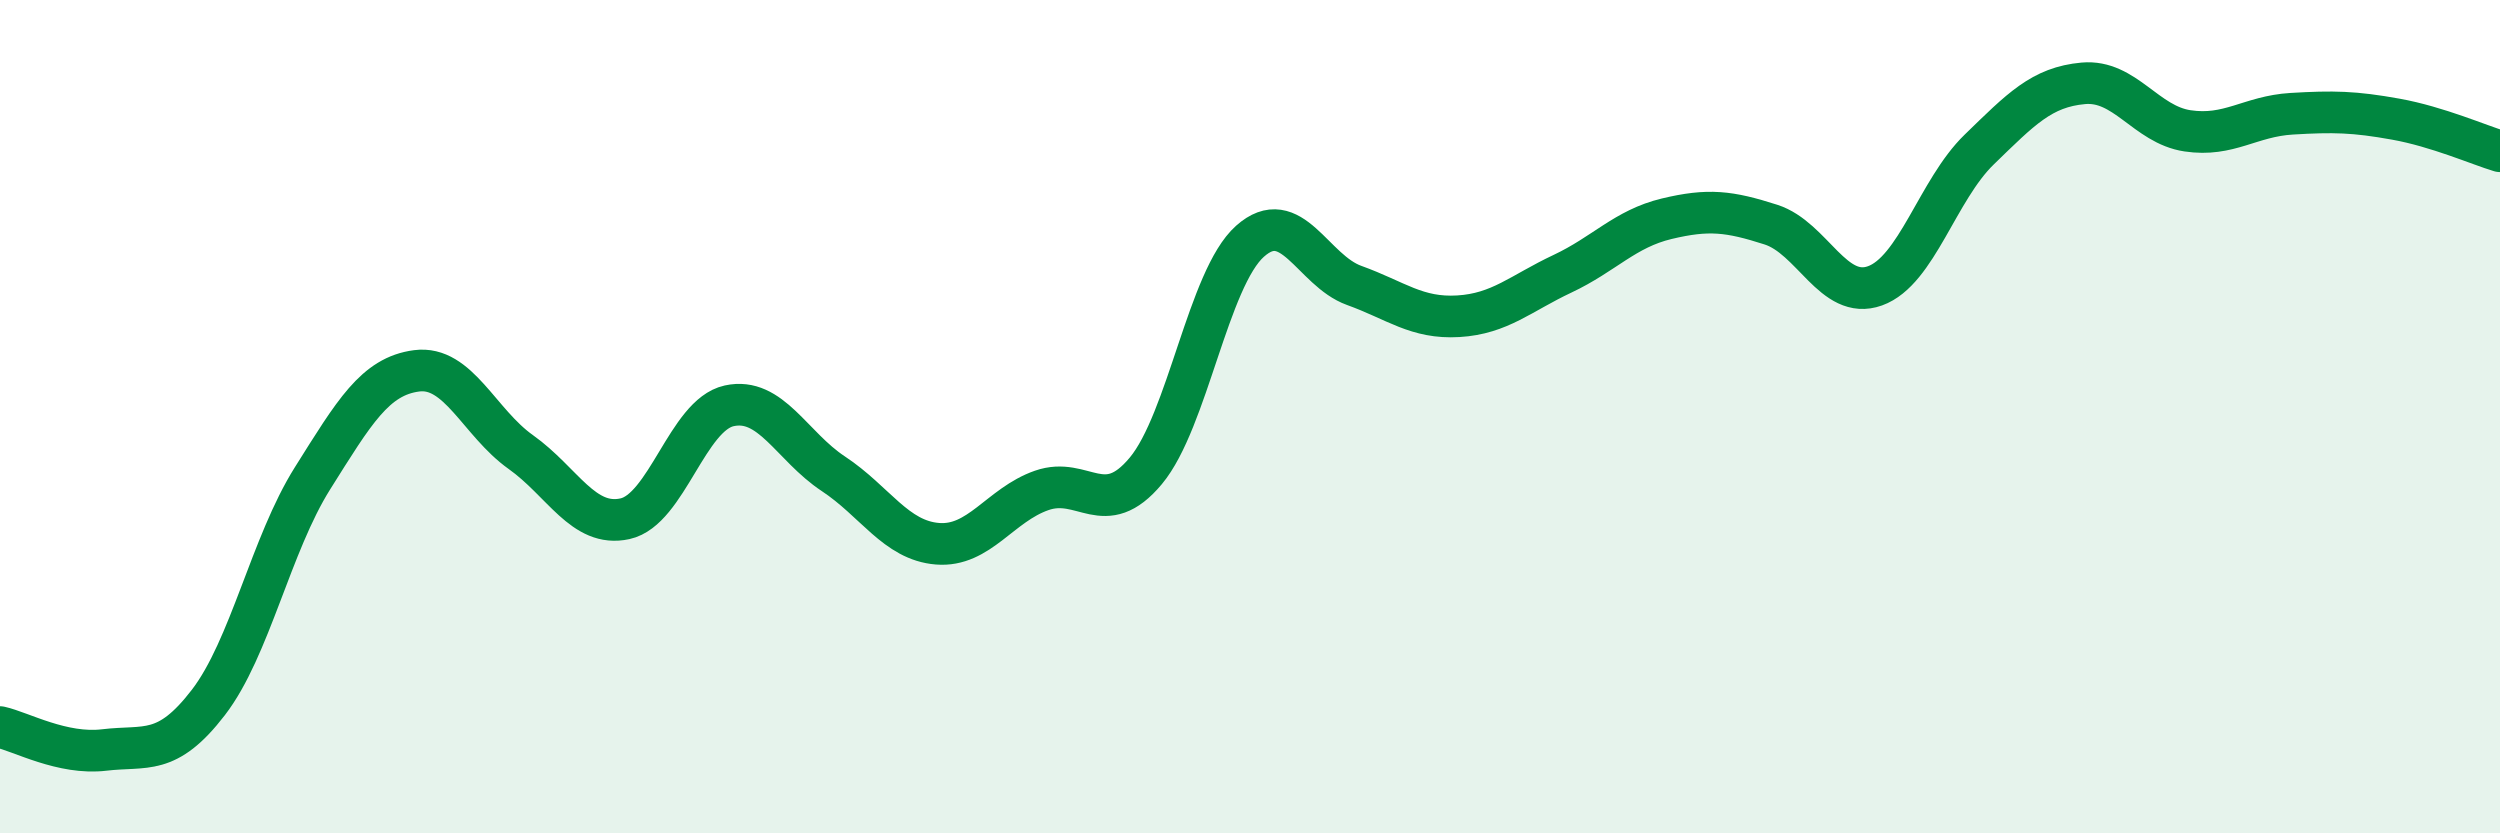
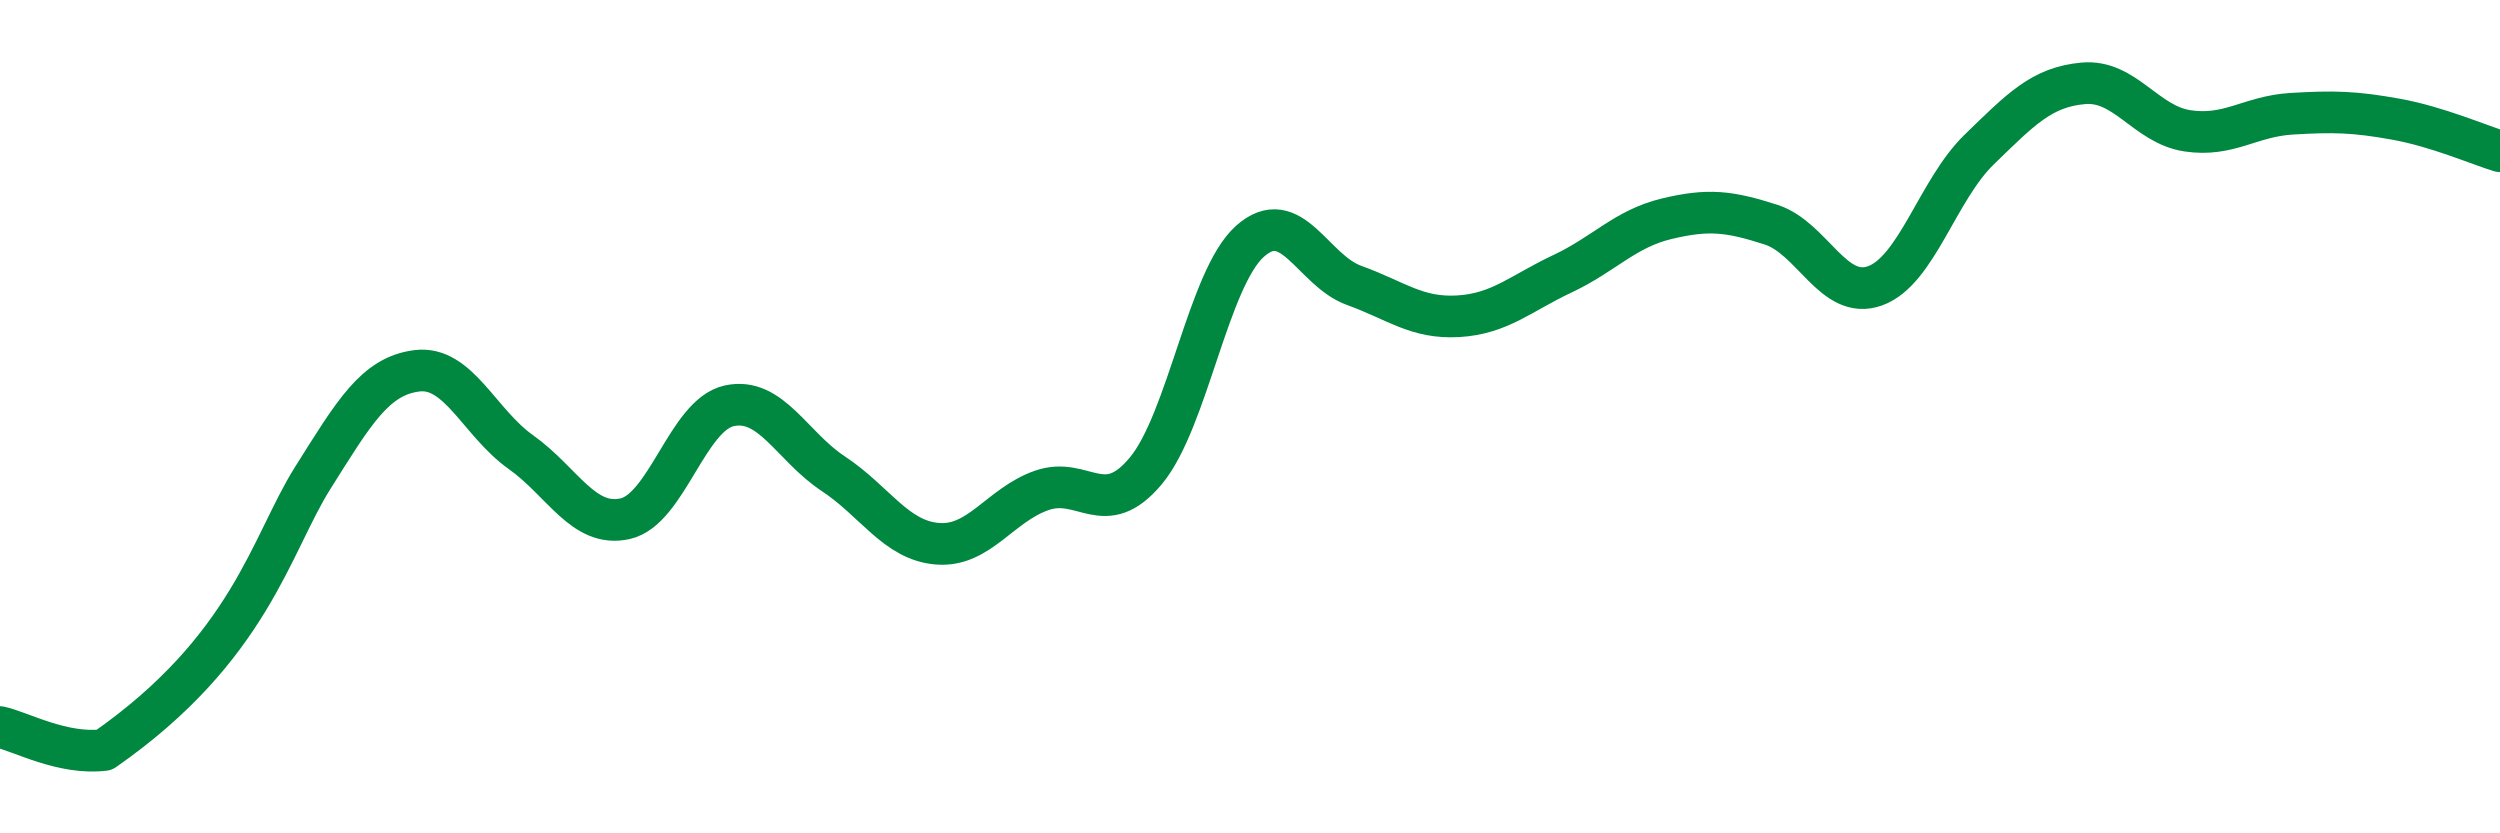
<svg xmlns="http://www.w3.org/2000/svg" width="60" height="20" viewBox="0 0 60 20">
-   <path d="M 0,17.45 C 0.5,17.56 1.5,18.12 2.5,18 C 3.5,17.88 4,18.16 5,16.86 C 6,15.56 6.5,13.07 7.5,11.48 C 8.5,9.89 9,9.03 10,8.9 C 11,8.77 11.5,10.14 12.5,10.85 C 13.5,11.56 14,12.67 15,12.45 C 16,12.23 16.5,9.96 17.5,9.74 C 18.5,9.52 19,10.71 20,11.37 C 21,12.03 21.5,12.97 22.5,13.05 C 23.5,13.13 24,12.12 25,11.77 C 26,11.42 26.5,12.5 27.5,11.3 C 28.5,10.1 29,6.68 30,5.79 C 31,4.9 31.5,6.49 32.5,6.85 C 33.5,7.21 34,7.65 35,7.59 C 36,7.53 36.5,7.04 37.5,6.57 C 38.5,6.1 39,5.49 40,5.25 C 41,5.01 41.5,5.07 42.5,5.39 C 43.5,5.71 44,7.22 45,6.86 C 46,6.5 46.5,4.56 47.5,3.59 C 48.5,2.62 49,2.09 50,2 C 51,1.91 51.5,2.99 52.5,3.14 C 53.5,3.29 54,2.79 55,2.73 C 56,2.67 56.5,2.68 57.5,2.86 C 58.5,3.04 59.5,3.48 60,3.63L60 20L0 20Z" fill="#008740" opacity="0.1" stroke-linecap="round" stroke-linejoin="round" />
-   <path d="M 0,17.45 C 0.5,17.56 1.5,18.12 2.5,18 C 3.5,17.88 4,18.16 5,16.86 C 6,15.56 6.5,13.07 7.5,11.48 C 8.5,9.89 9,9.03 10,8.9 C 11,8.77 11.5,10.14 12.5,10.85 C 13.5,11.56 14,12.67 15,12.45 C 16,12.23 16.5,9.96 17.5,9.74 C 18.5,9.52 19,10.71 20,11.37 C 21,12.03 21.5,12.97 22.5,13.05 C 23.5,13.13 24,12.12 25,11.77 C 26,11.42 26.5,12.5 27.5,11.3 C 28.5,10.1 29,6.68 30,5.79 C 31,4.9 31.5,6.49 32.5,6.85 C 33.5,7.21 34,7.65 35,7.59 C 36,7.53 36.5,7.04 37.5,6.57 C 38.5,6.1 39,5.49 40,5.25 C 41,5.01 41.5,5.07 42.5,5.39 C 43.5,5.71 44,7.22 45,6.86 C 46,6.5 46.5,4.56 47.5,3.59 C 48.5,2.62 49,2.09 50,2 C 51,1.91 51.5,2.99 52.5,3.14 C 53.5,3.29 54,2.79 55,2.73 C 56,2.67 56.5,2.68 57.5,2.86 C 58.5,3.04 59.5,3.48 60,3.63" stroke="#008740" stroke-width="1" fill="none" stroke-linecap="round" stroke-linejoin="round" />
+   <path d="M 0,17.45 C 0.5,17.56 1.5,18.12 2.5,18 C 6,15.56 6.5,13.07 7.5,11.48 C 8.5,9.89 9,9.03 10,8.9 C 11,8.77 11.5,10.14 12.5,10.85 C 13.5,11.56 14,12.67 15,12.45 C 16,12.23 16.5,9.96 17.5,9.74 C 18.5,9.52 19,10.71 20,11.37 C 21,12.03 21.5,12.97 22.5,13.05 C 23.5,13.13 24,12.12 25,11.77 C 26,11.42 26.5,12.5 27.5,11.3 C 28.5,10.1 29,6.68 30,5.79 C 31,4.9 31.5,6.49 32.5,6.85 C 33.5,7.21 34,7.65 35,7.59 C 36,7.53 36.5,7.04 37.5,6.57 C 38.5,6.1 39,5.49 40,5.25 C 41,5.01 41.5,5.07 42.5,5.39 C 43.5,5.71 44,7.22 45,6.86 C 46,6.5 46.5,4.56 47.5,3.59 C 48.5,2.62 49,2.09 50,2 C 51,1.91 51.5,2.99 52.5,3.14 C 53.5,3.29 54,2.79 55,2.73 C 56,2.67 56.5,2.68 57.5,2.86 C 58.5,3.04 59.5,3.48 60,3.63" stroke="#008740" stroke-width="1" fill="none" stroke-linecap="round" stroke-linejoin="round" />
</svg>